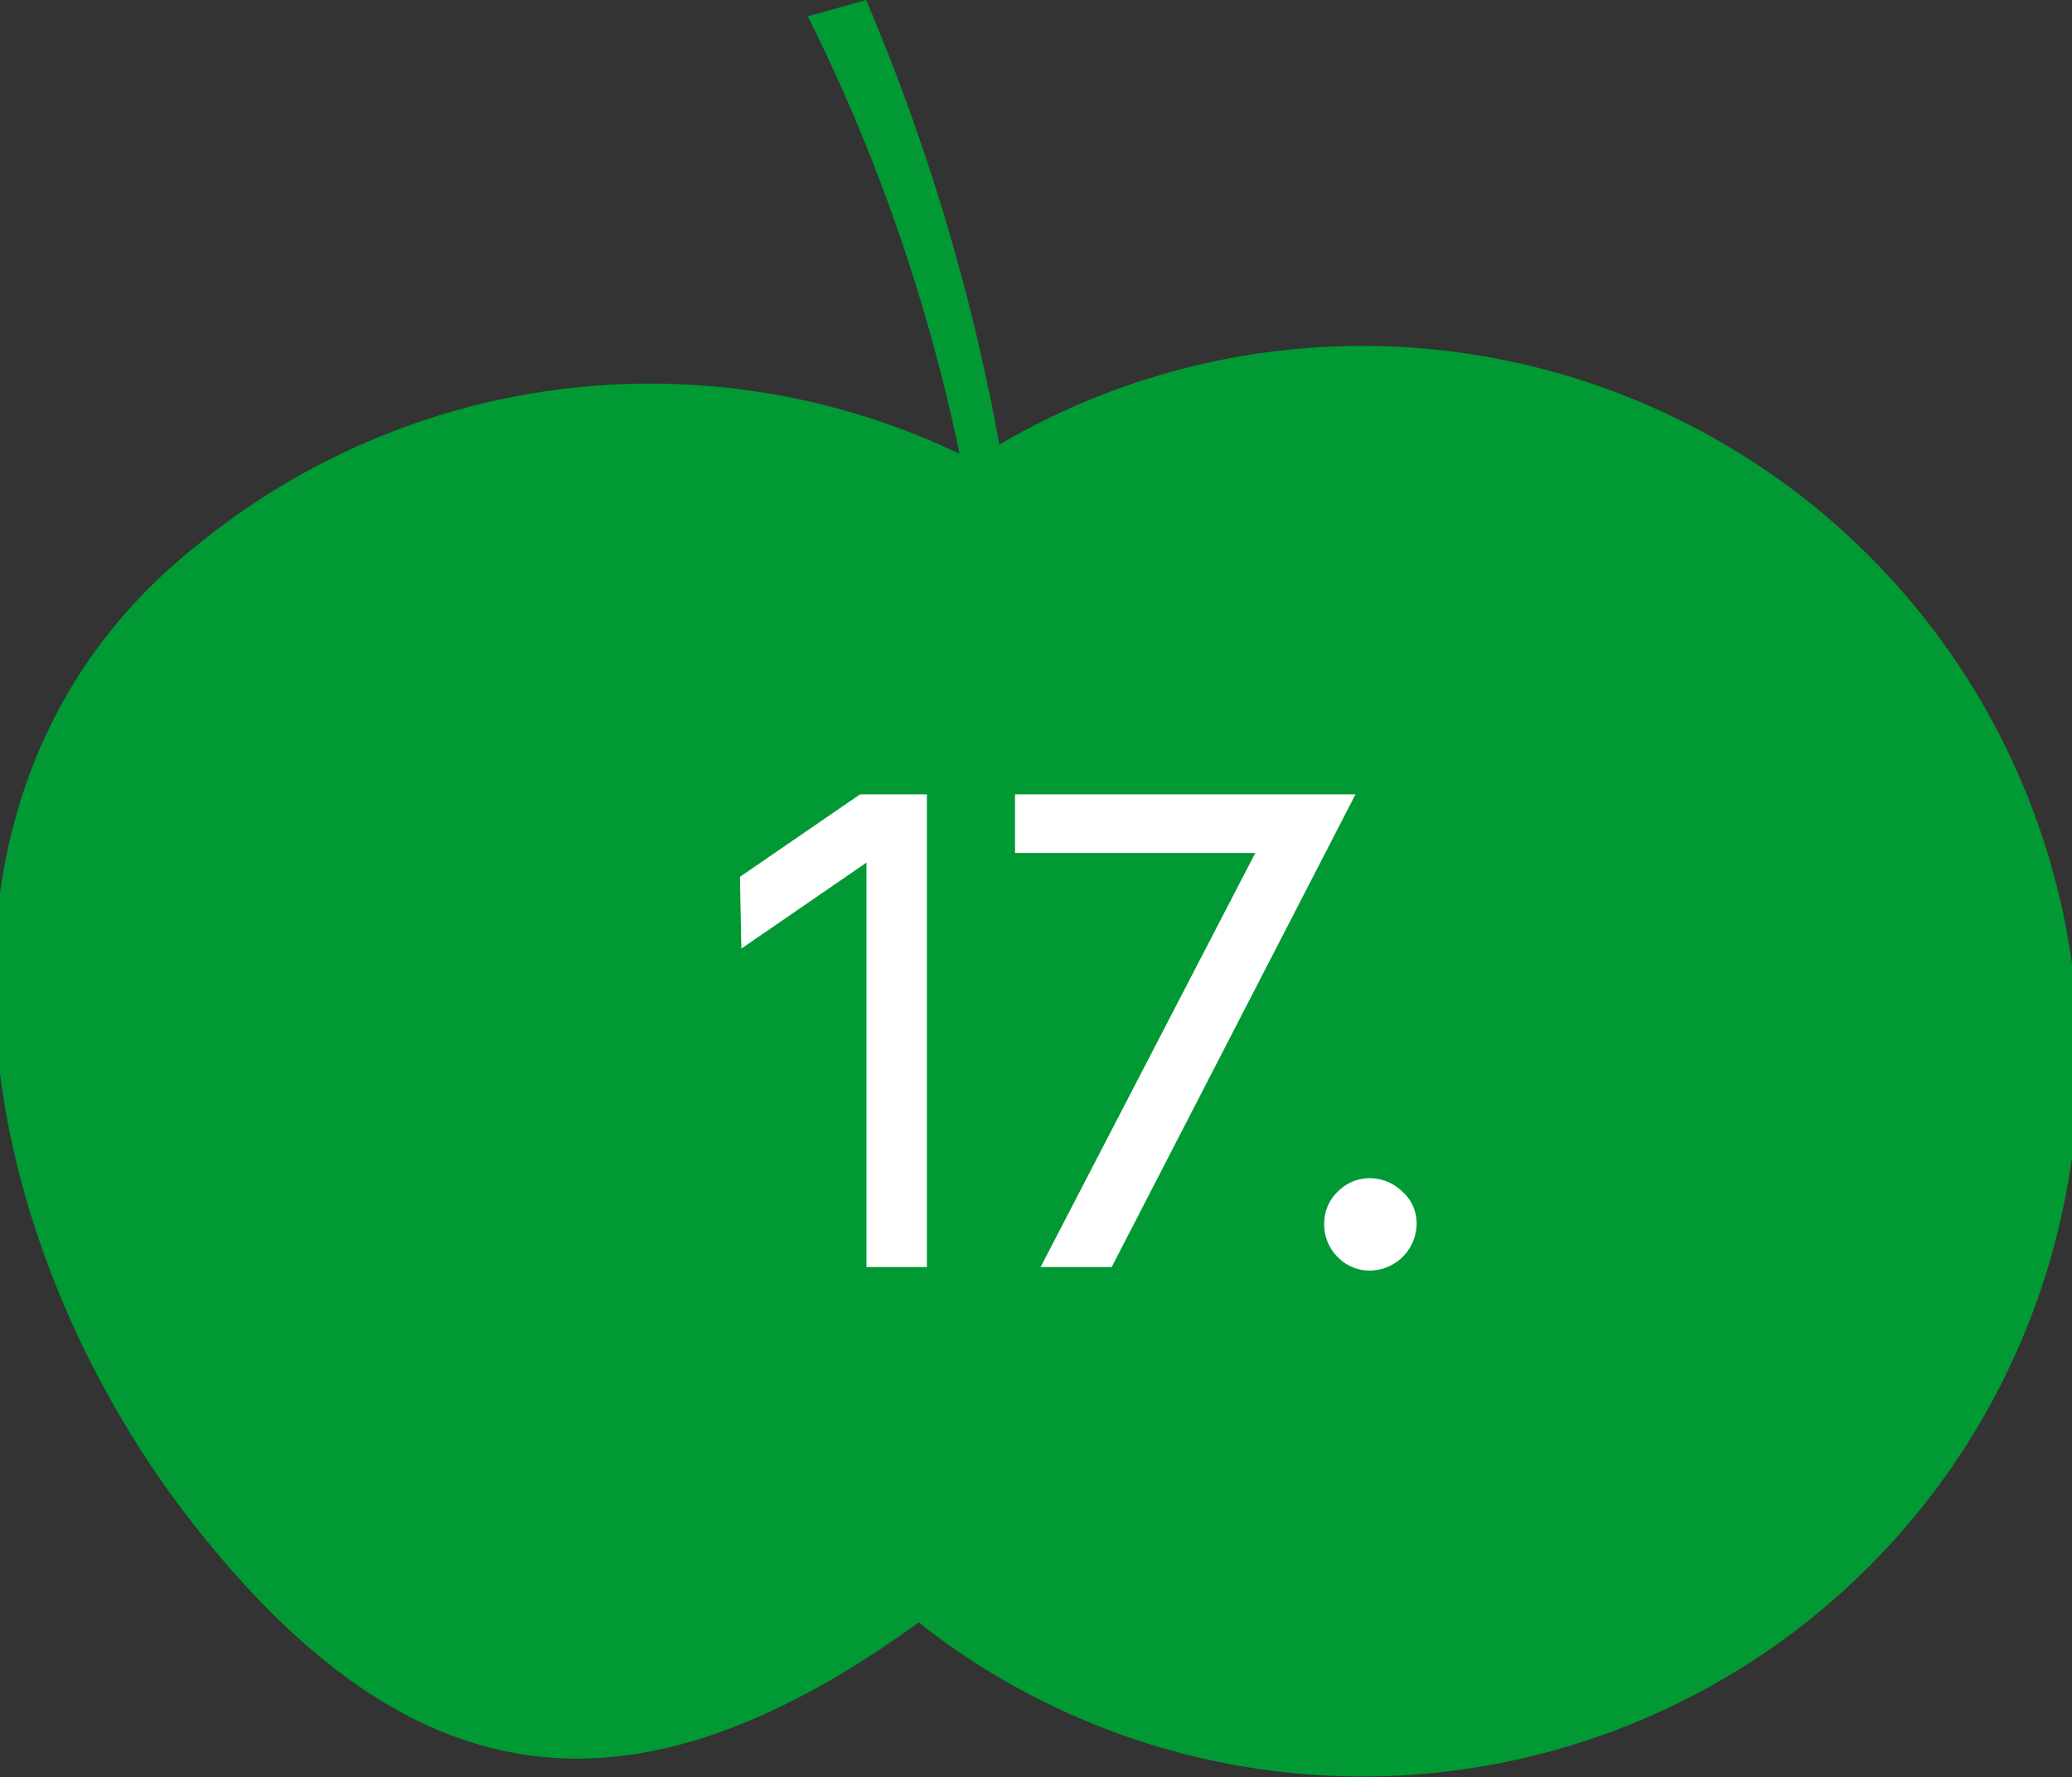
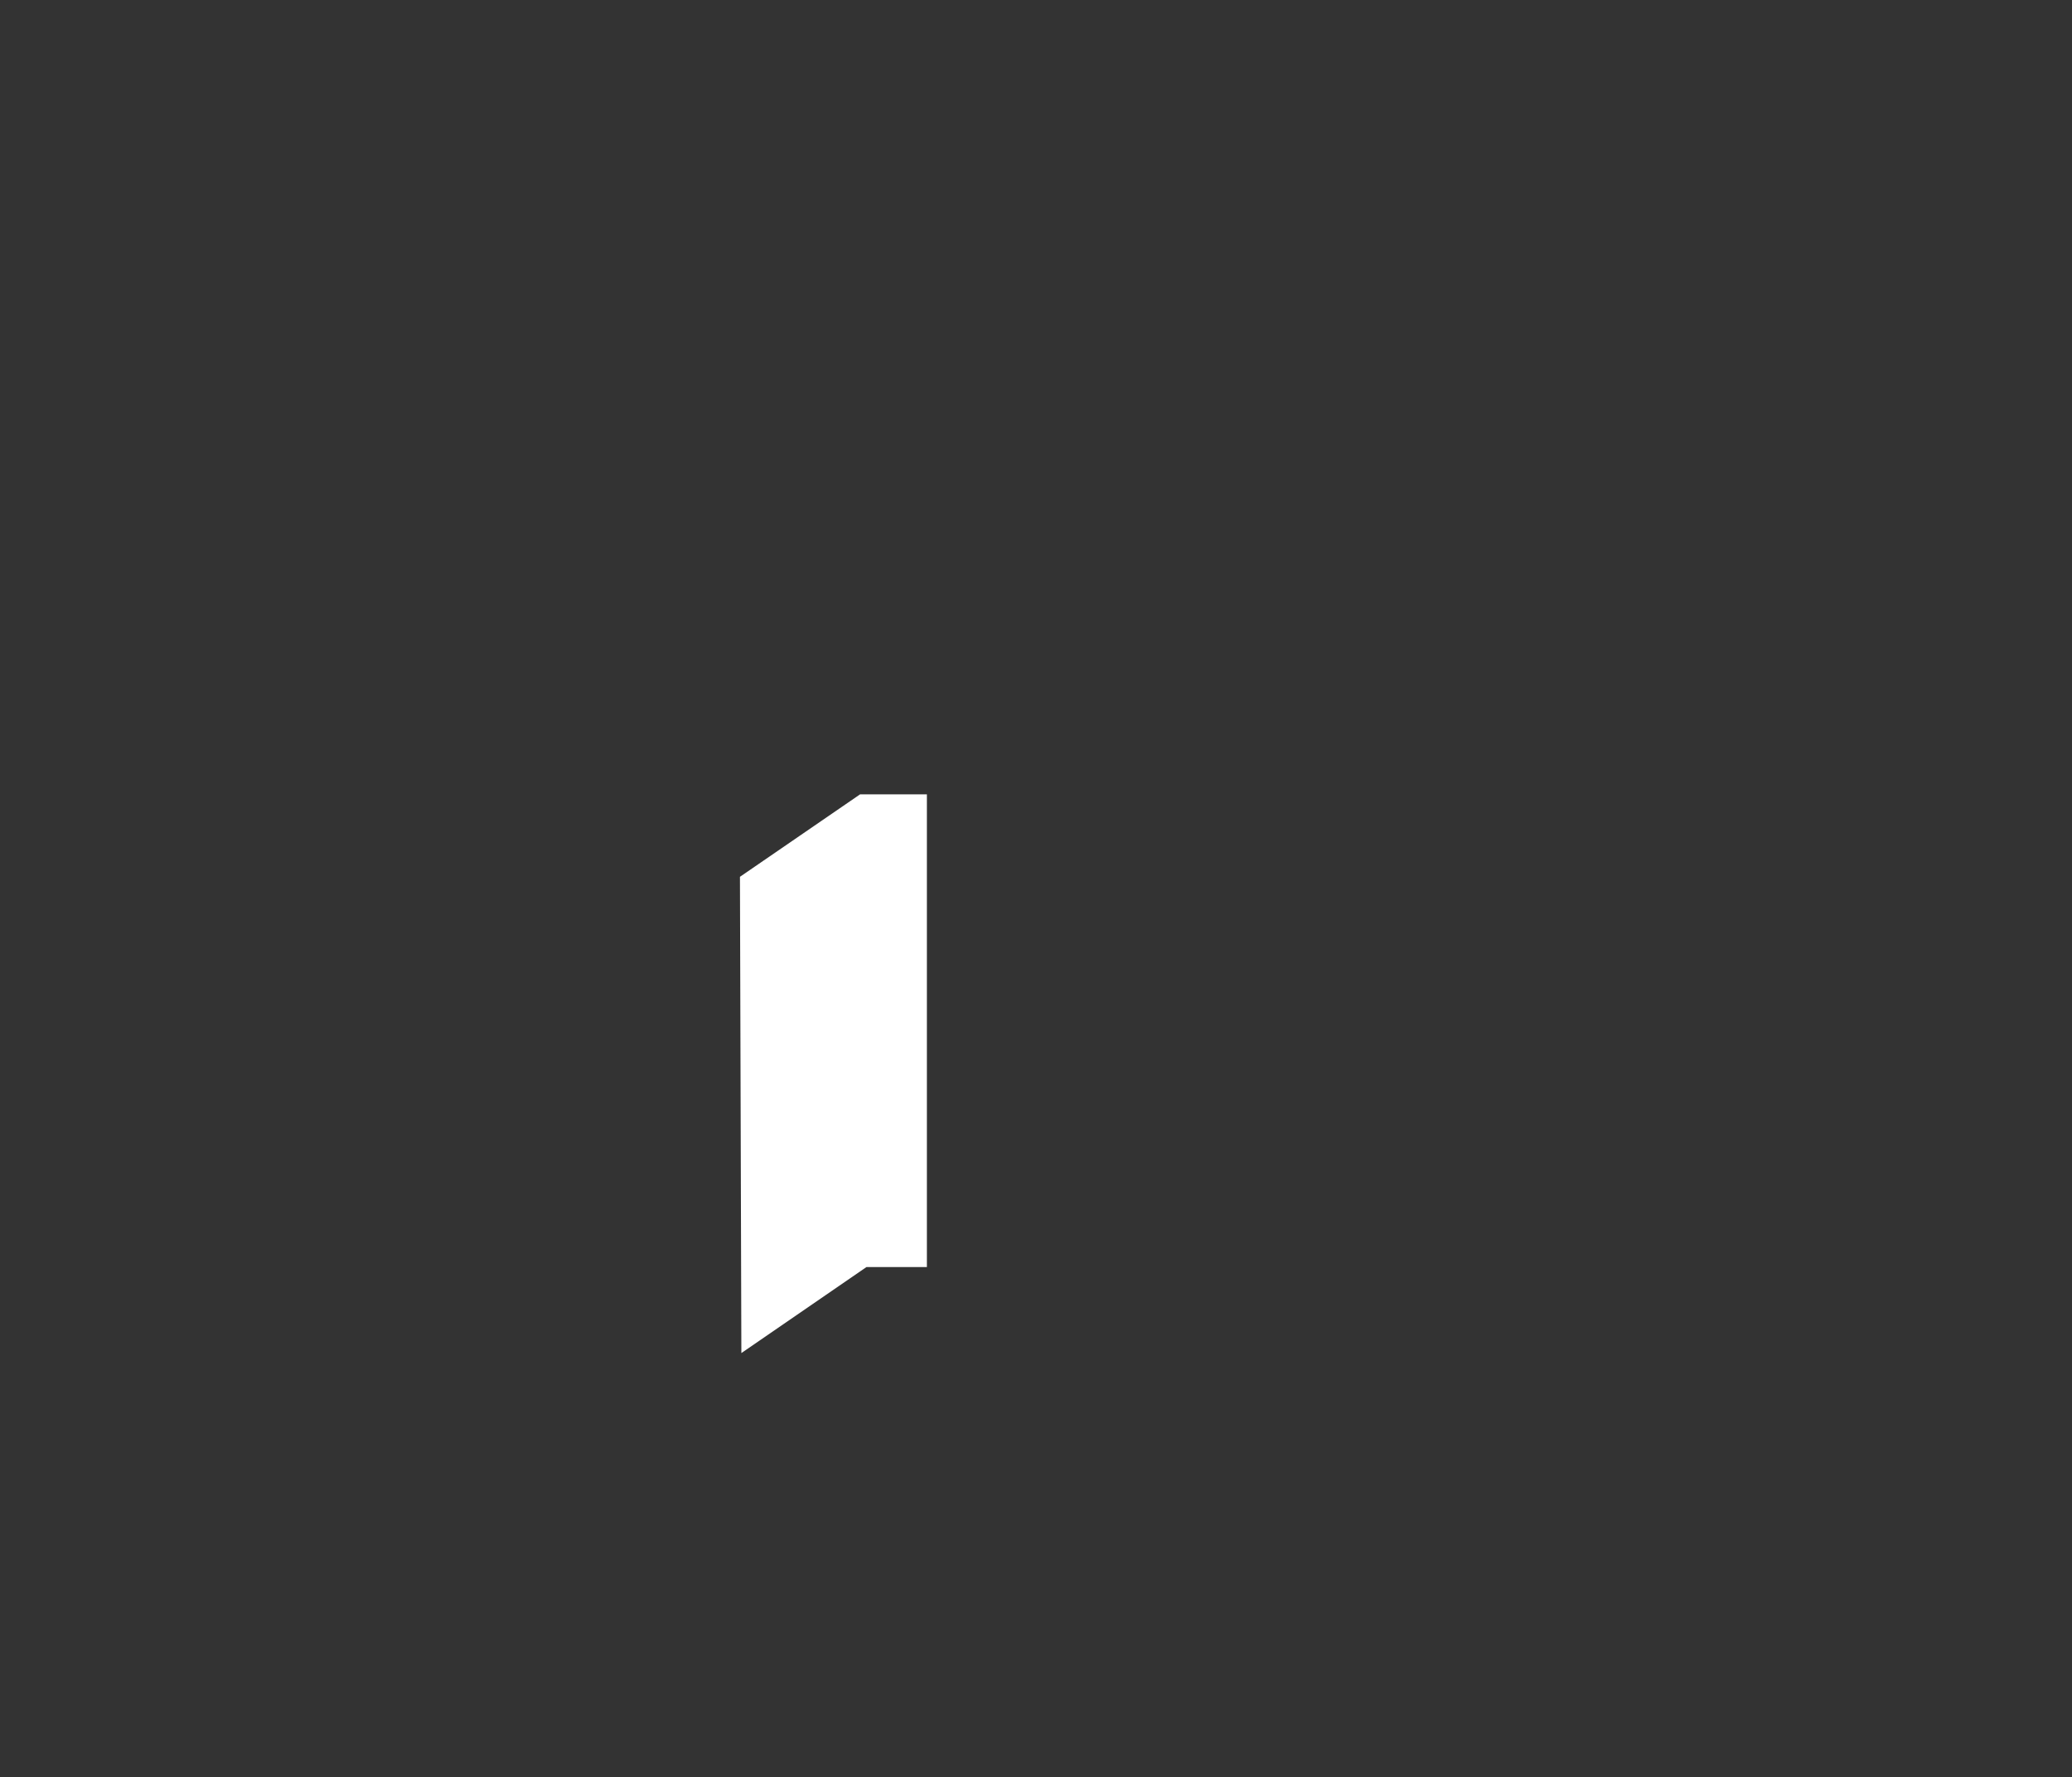
<svg xmlns="http://www.w3.org/2000/svg" viewBox="0 0 58.3 50">
  <rect x="0" y="0" width="58.3" height="50" fill="#333333" stroke="none" />
  <defs>
    <style>.cls-1{fill:#093;}.cls-2{fill:#fff;}</style>
  </defs>
  <g id="Ebene_1" data-name="Ebene 1">
-     <path class="cls-1" d="M58.35,27.51a20.16,20.16,0,0,0-30.23-15A58.81,58.81,0,0,0,24.37,0L22.73.46A50.74,50.74,0,0,1,27,12.77a20.15,20.15,0,0,0-21.49,2.6c-8.67,6.91-6.41,19.57.08,27.7,6.13,7.69,12.29,8.35,20.26,2.58A20.15,20.15,0,0,0,58.35,27.51" />
-   </g>
+     </g>
  <g id="Text">
-     <path class="cls-2" d="M20.82,24.67l3.38-2.32h1.88v13.3h-1.7V24.27h0l-3.52,2.42Z" />
-     <path class="cls-2" d="M28.56,22.35h9.58l-6.86,13.3h-2L35.32,24v0H28.56Z" />
-     <path class="cls-2" d="M37.64,35.37a1.29,1.29,0,0,1-.38-.94,1.23,1.23,0,0,1,.38-.9,1.25,1.25,0,0,1,.9-.38,1.31,1.31,0,0,1,.92.38,1.18,1.18,0,0,1,.4.9,1.33,1.33,0,0,1-1.32,1.32A1.25,1.25,0,0,1,37.64,35.37Z" />
+     <path class="cls-2" d="M20.82,24.67l3.38-2.32h1.88v13.3h-1.7h0l-3.52,2.42Z" />
  </g>
</svg>